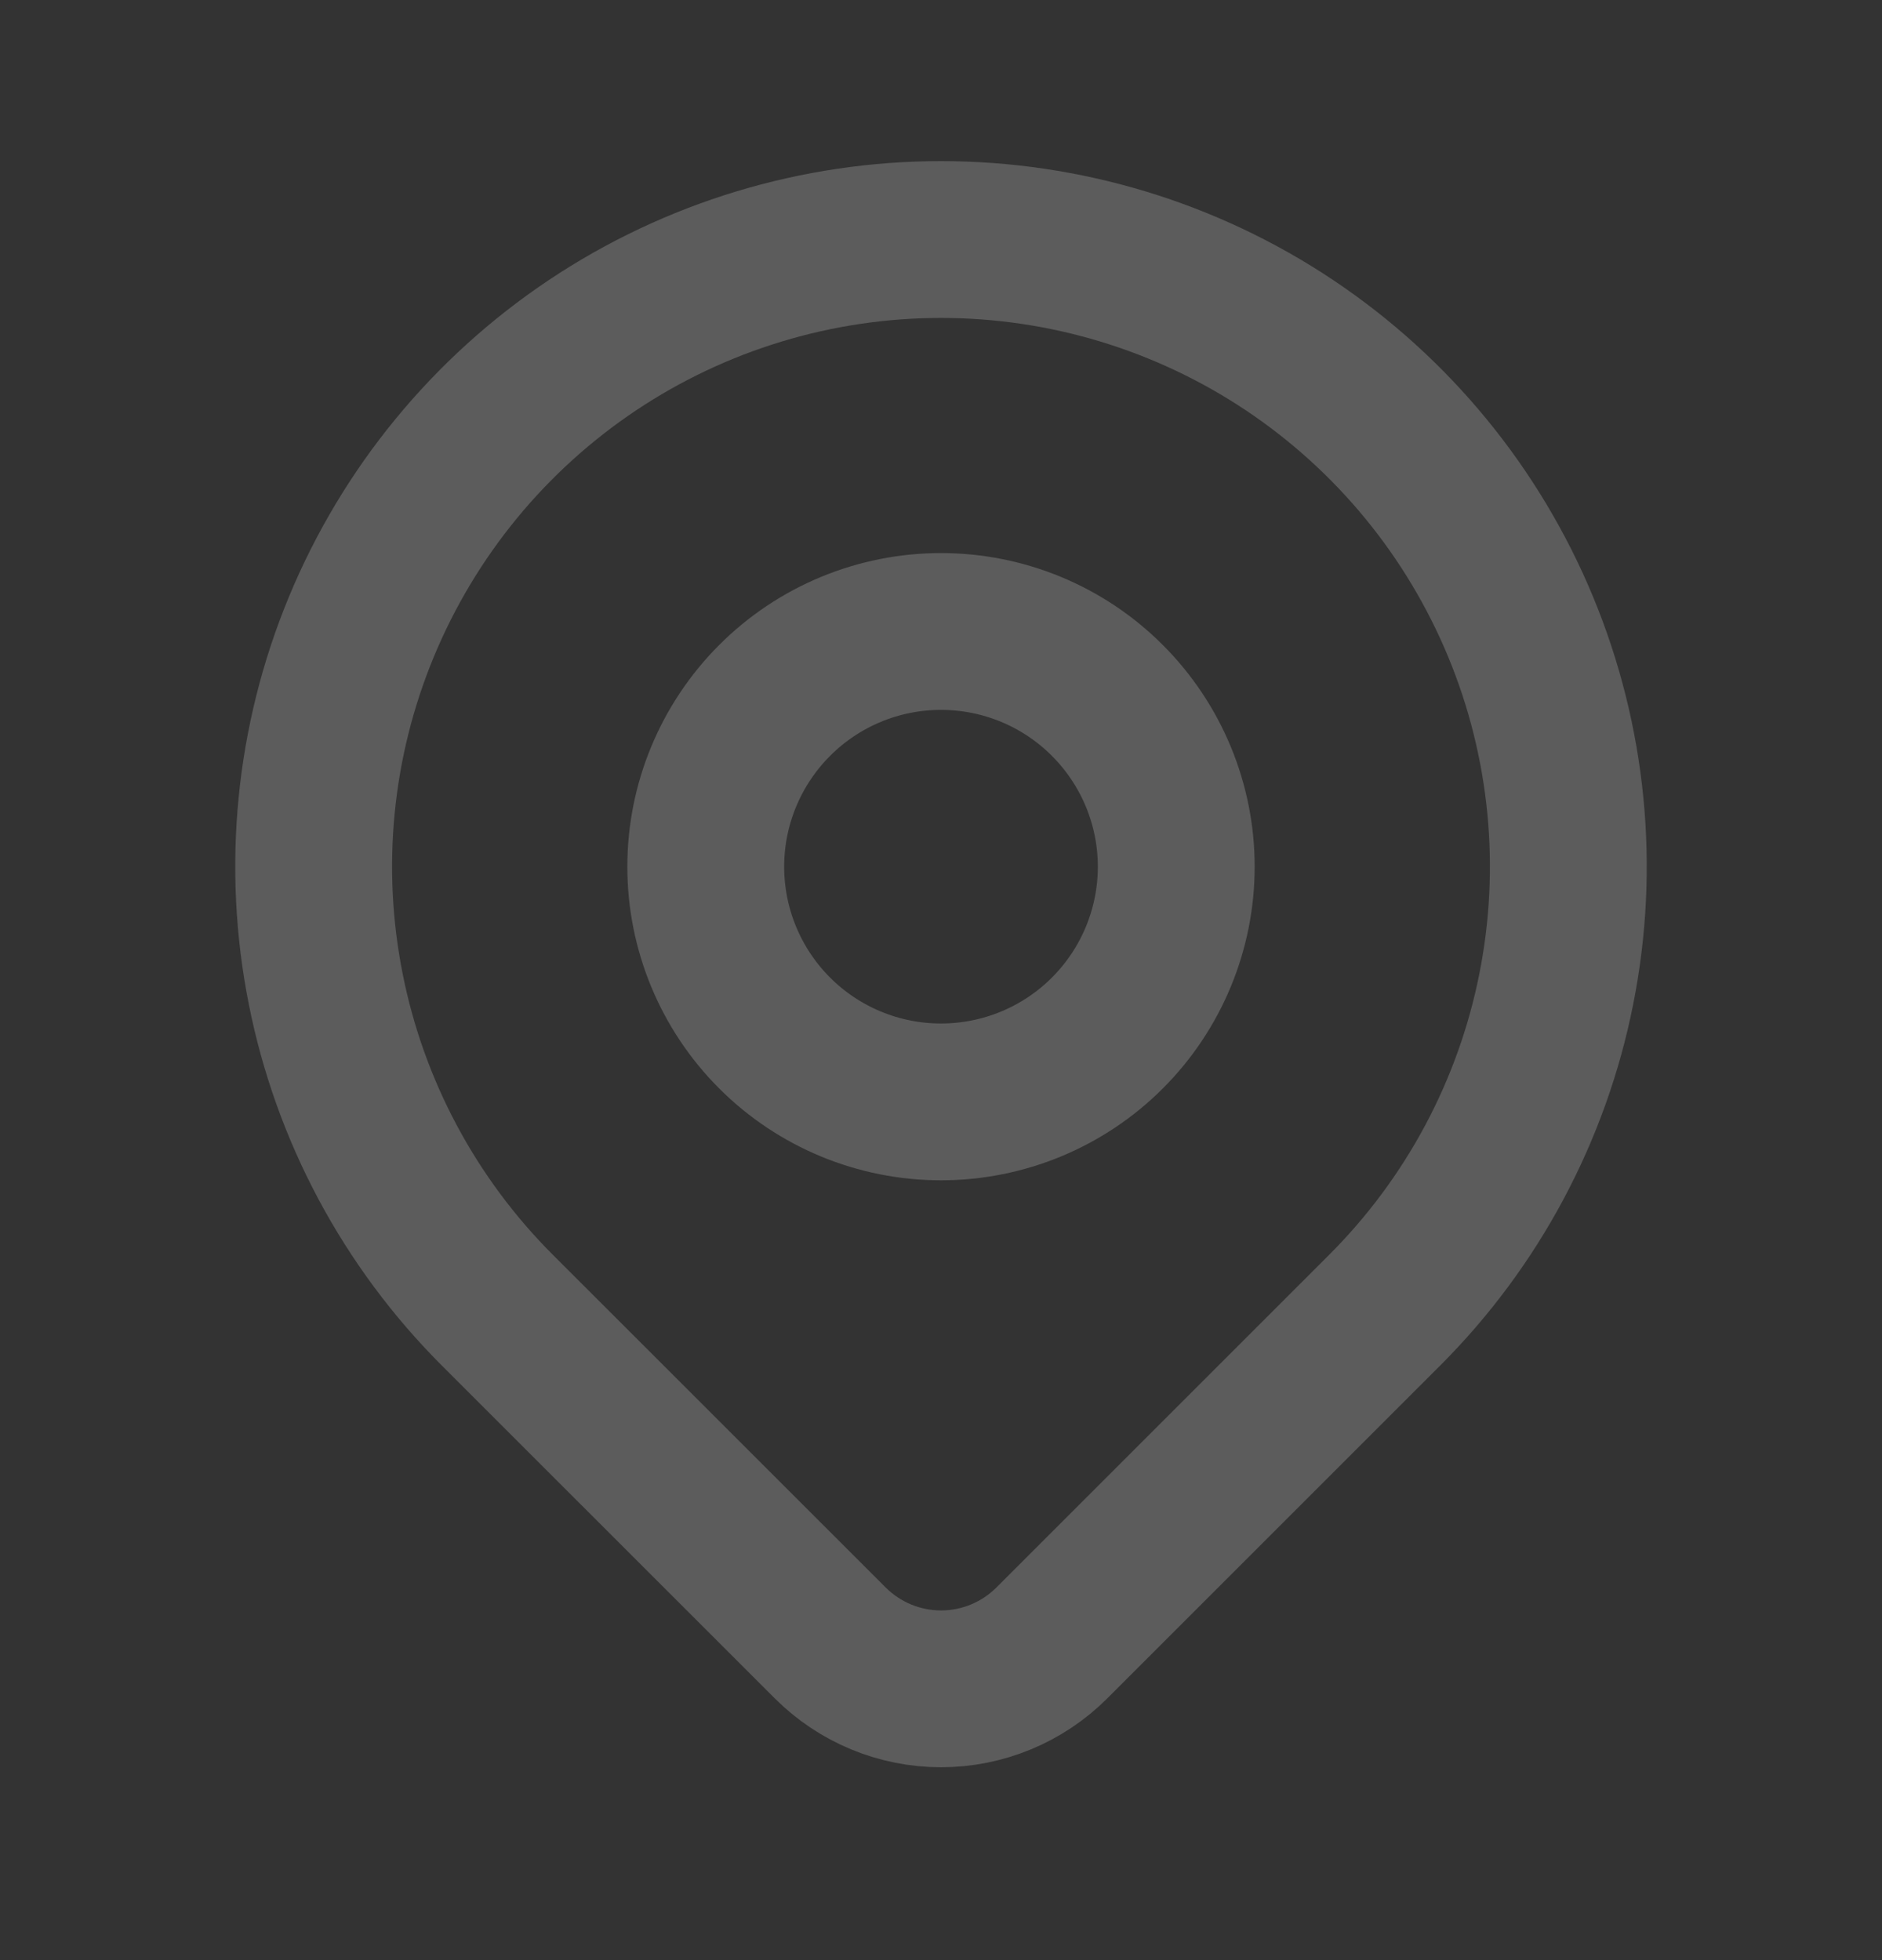
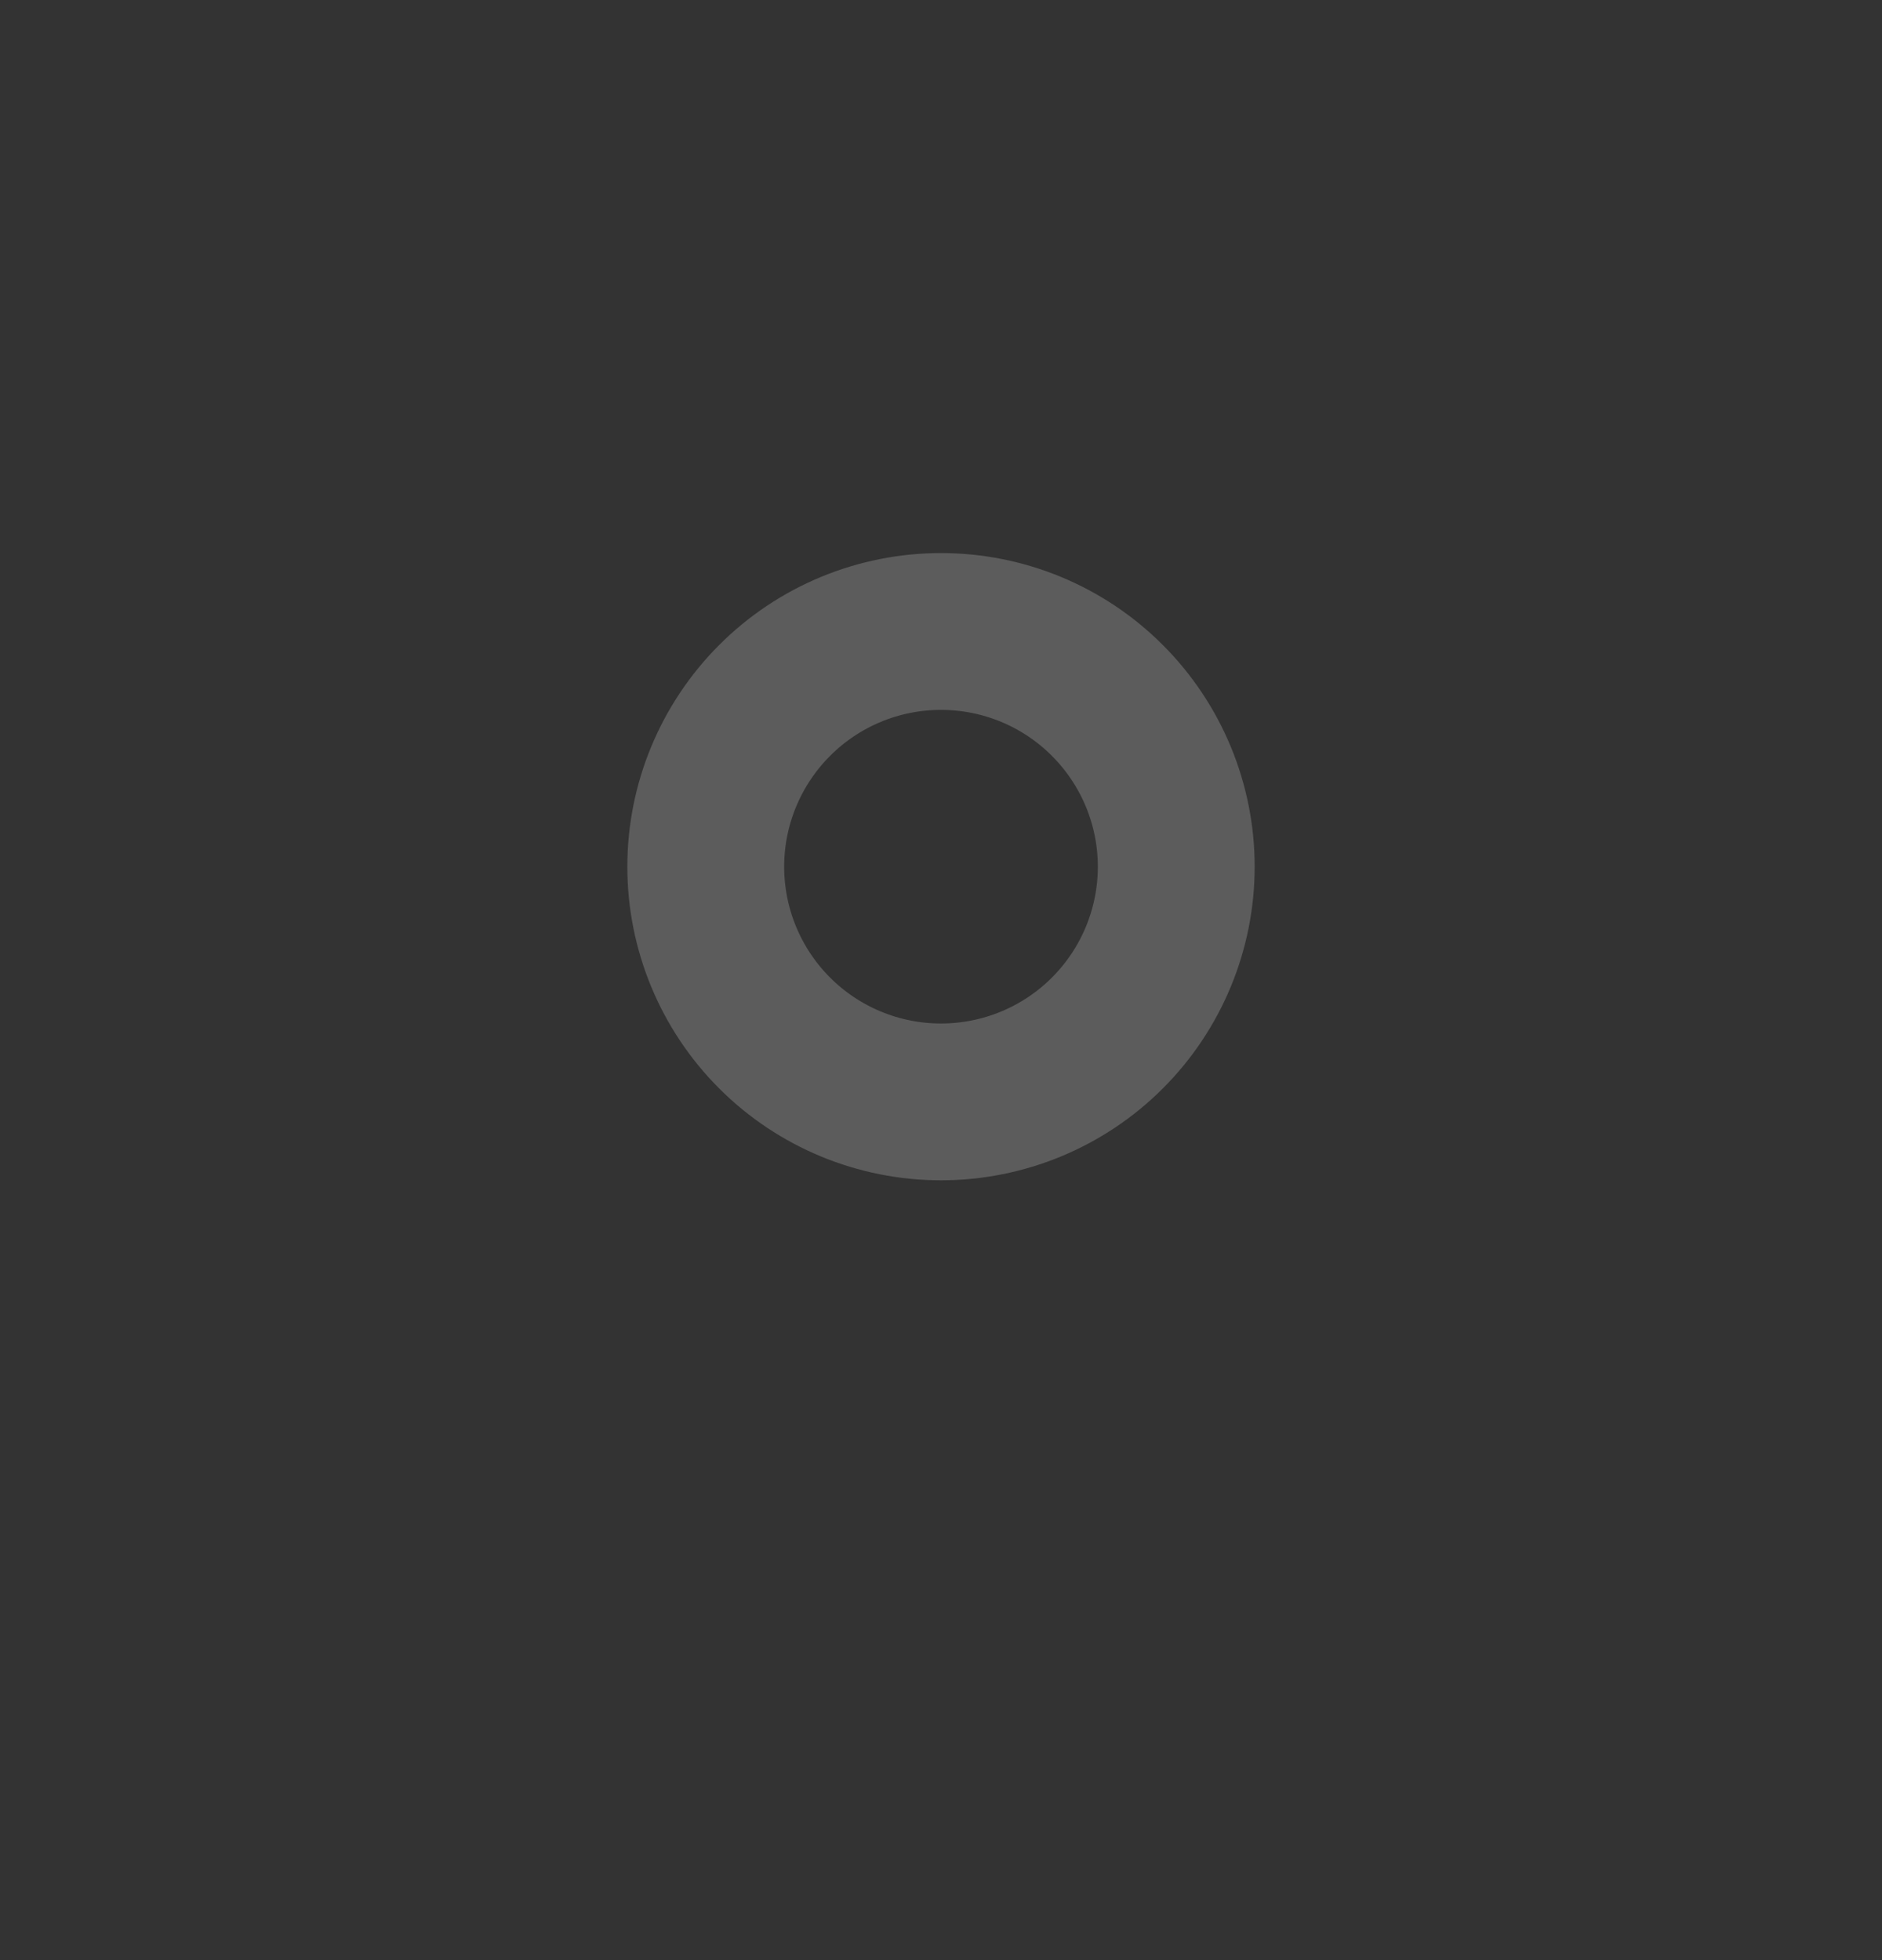
<svg xmlns="http://www.w3.org/2000/svg" width="24" height="25" viewBox="0 0 24 25" fill="none">
  <rect x="0" y="0" width="24" height="25" fill="#333333" stroke="none" />
  <g id="tabler-icon-map-pin" opacity="0.2">
    <g id="Vector">
      <path d="M9 11.054C9 11.85 9.316 12.613 9.879 13.176C10.441 13.738 11.204 14.054 12 14.054C12.796 14.054 13.559 13.738 14.121 13.176C14.684 12.613 15 11.85 15 11.054C15 10.259 14.684 9.496 14.121 8.933C13.559 8.37 12.796 8.054 12 8.054C11.204 8.054 10.441 8.37 9.879 8.933C9.316 9.496 9 10.259 9 11.054Z" stroke="white" stroke-width="2" stroke-linecap="round" stroke-linejoin="round" />
-       <path d="M17.657 16.711L13.414 20.954C13.039 21.329 12.531 21.54 12.001 21.54C11.47 21.54 10.962 21.329 10.587 20.954L6.343 16.711C5.224 15.593 4.462 14.167 4.154 12.615C3.845 11.063 4.003 9.455 4.609 7.993C5.215 6.531 6.24 5.282 7.555 4.403C8.871 3.524 10.418 3.055 12 3.055C13.582 3.055 15.129 3.524 16.445 4.403C17.76 5.282 18.785 6.531 19.391 7.993C19.997 9.455 20.155 11.063 19.846 12.615C19.538 14.167 18.776 15.593 17.657 16.711Z" stroke="white" stroke-width="2" stroke-linecap="round" stroke-linejoin="round" />
    </g>
  </g>
</svg>